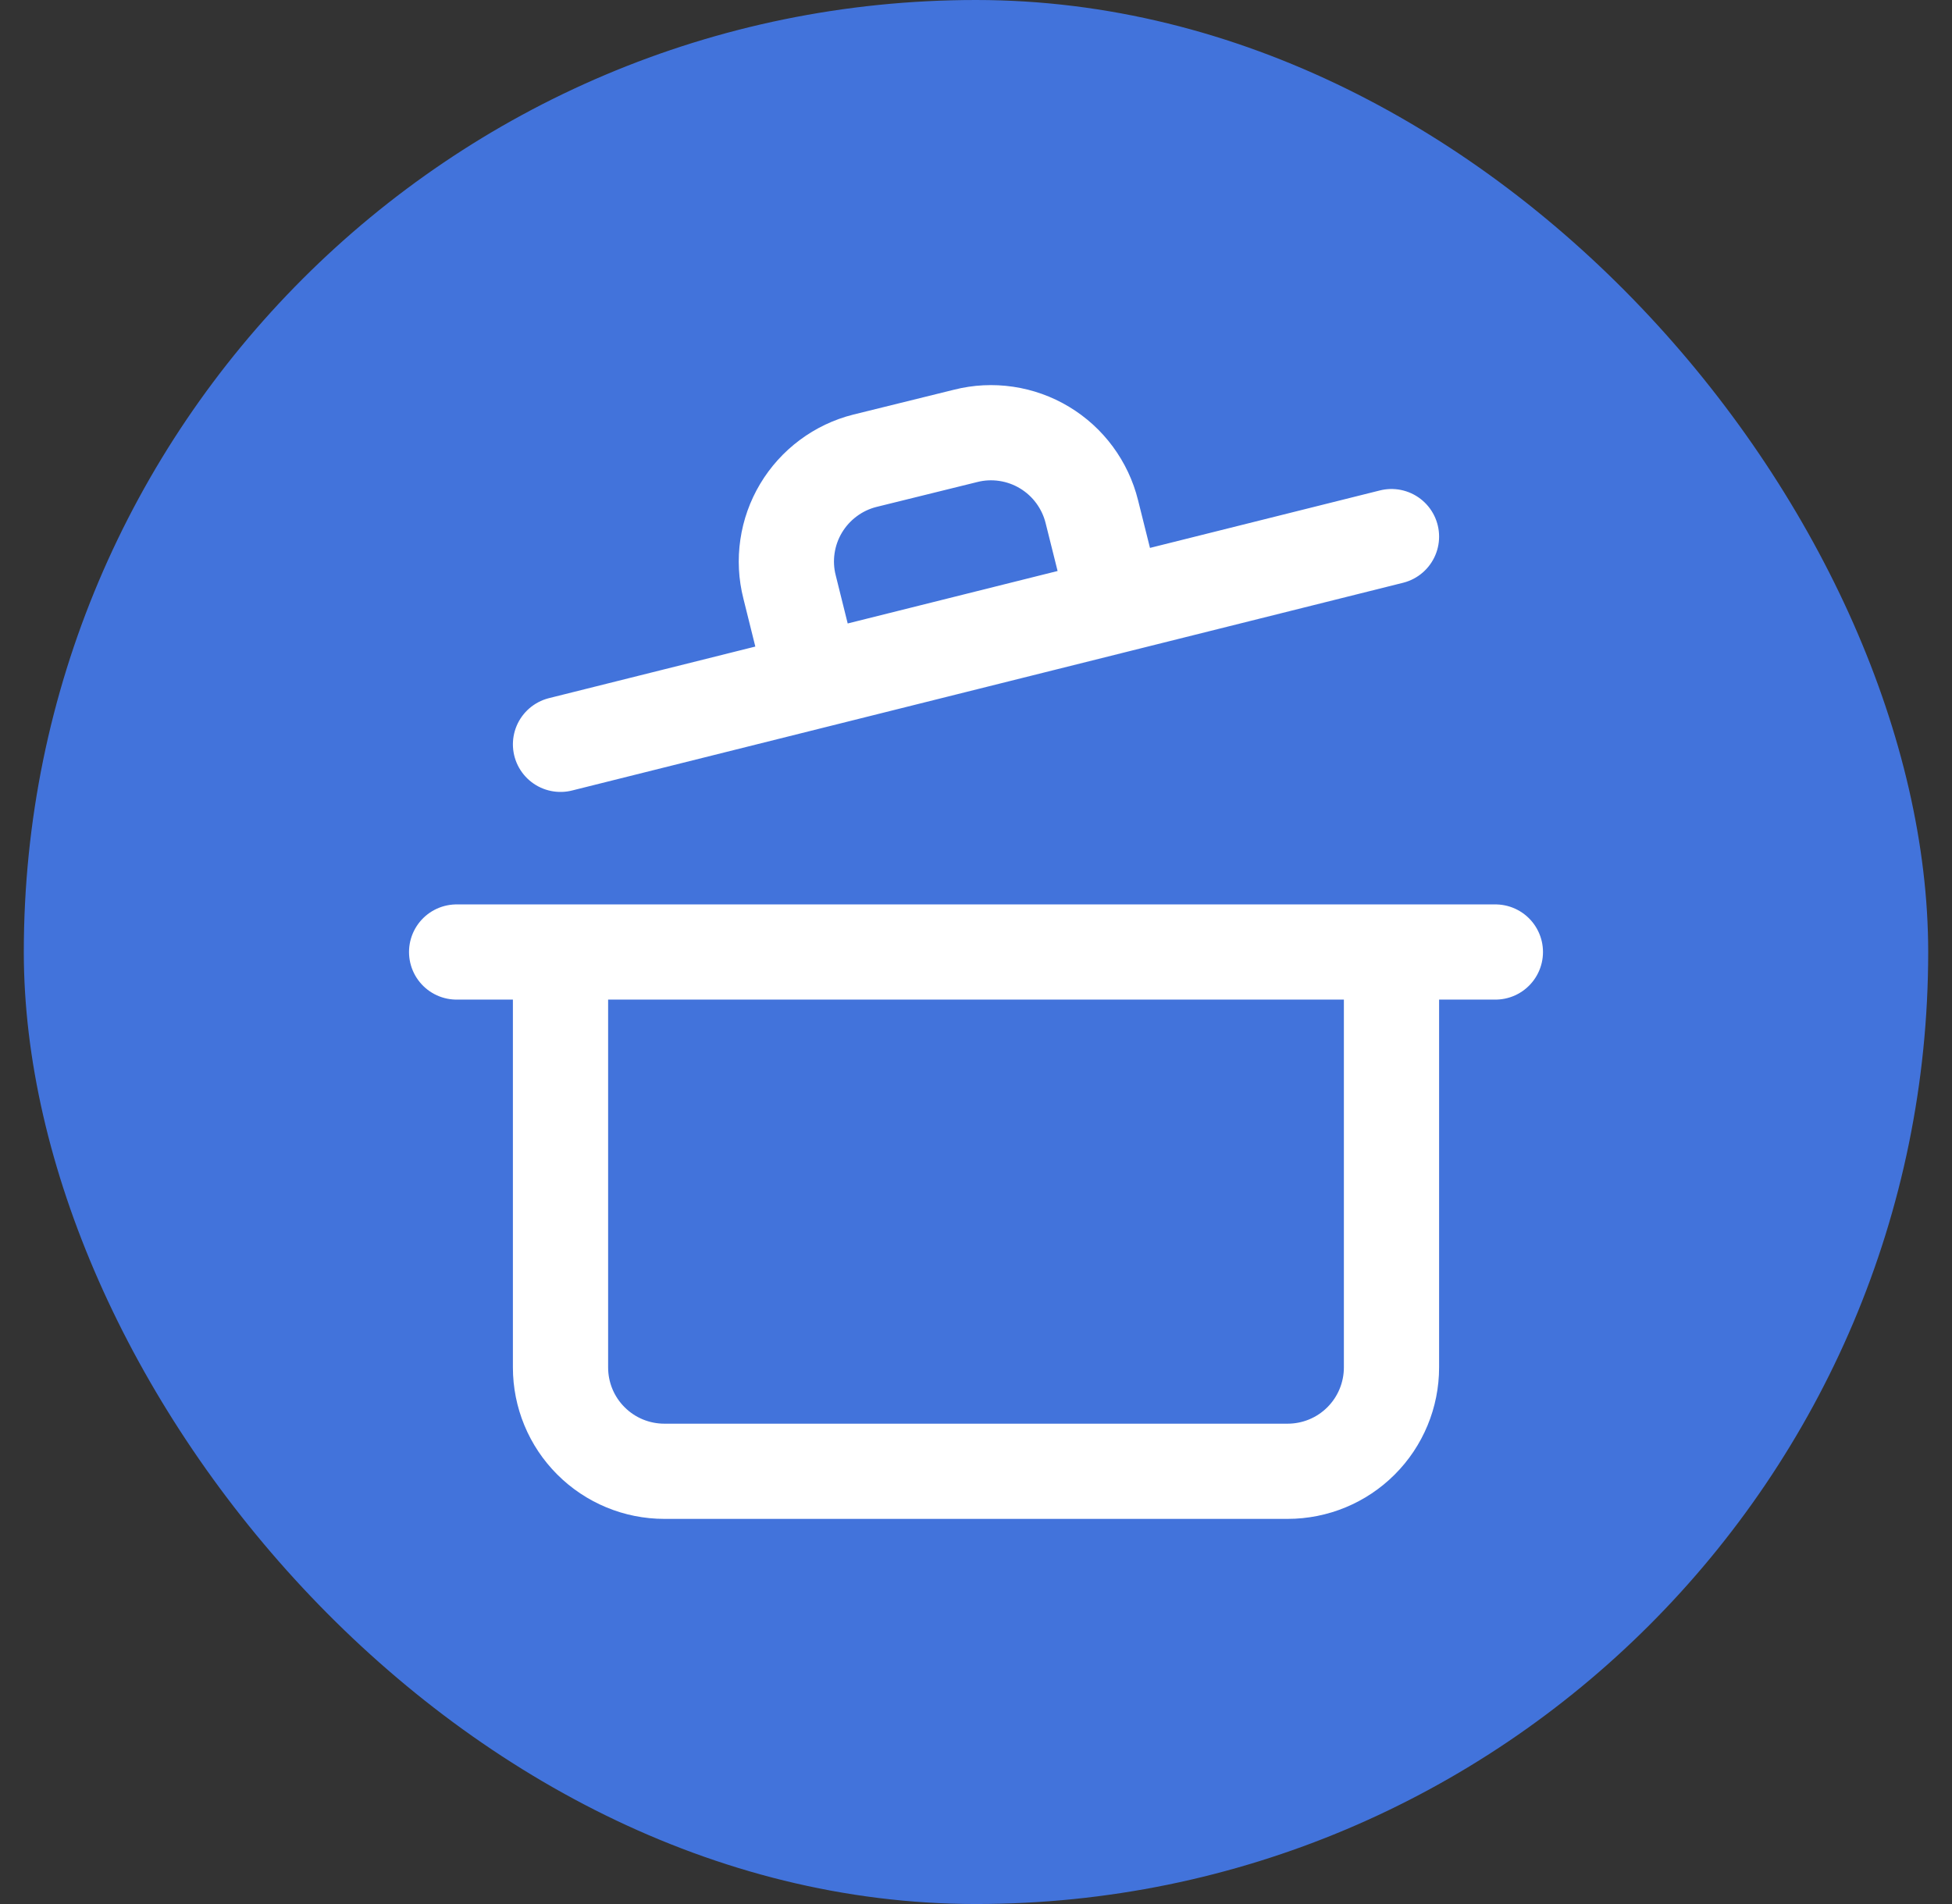
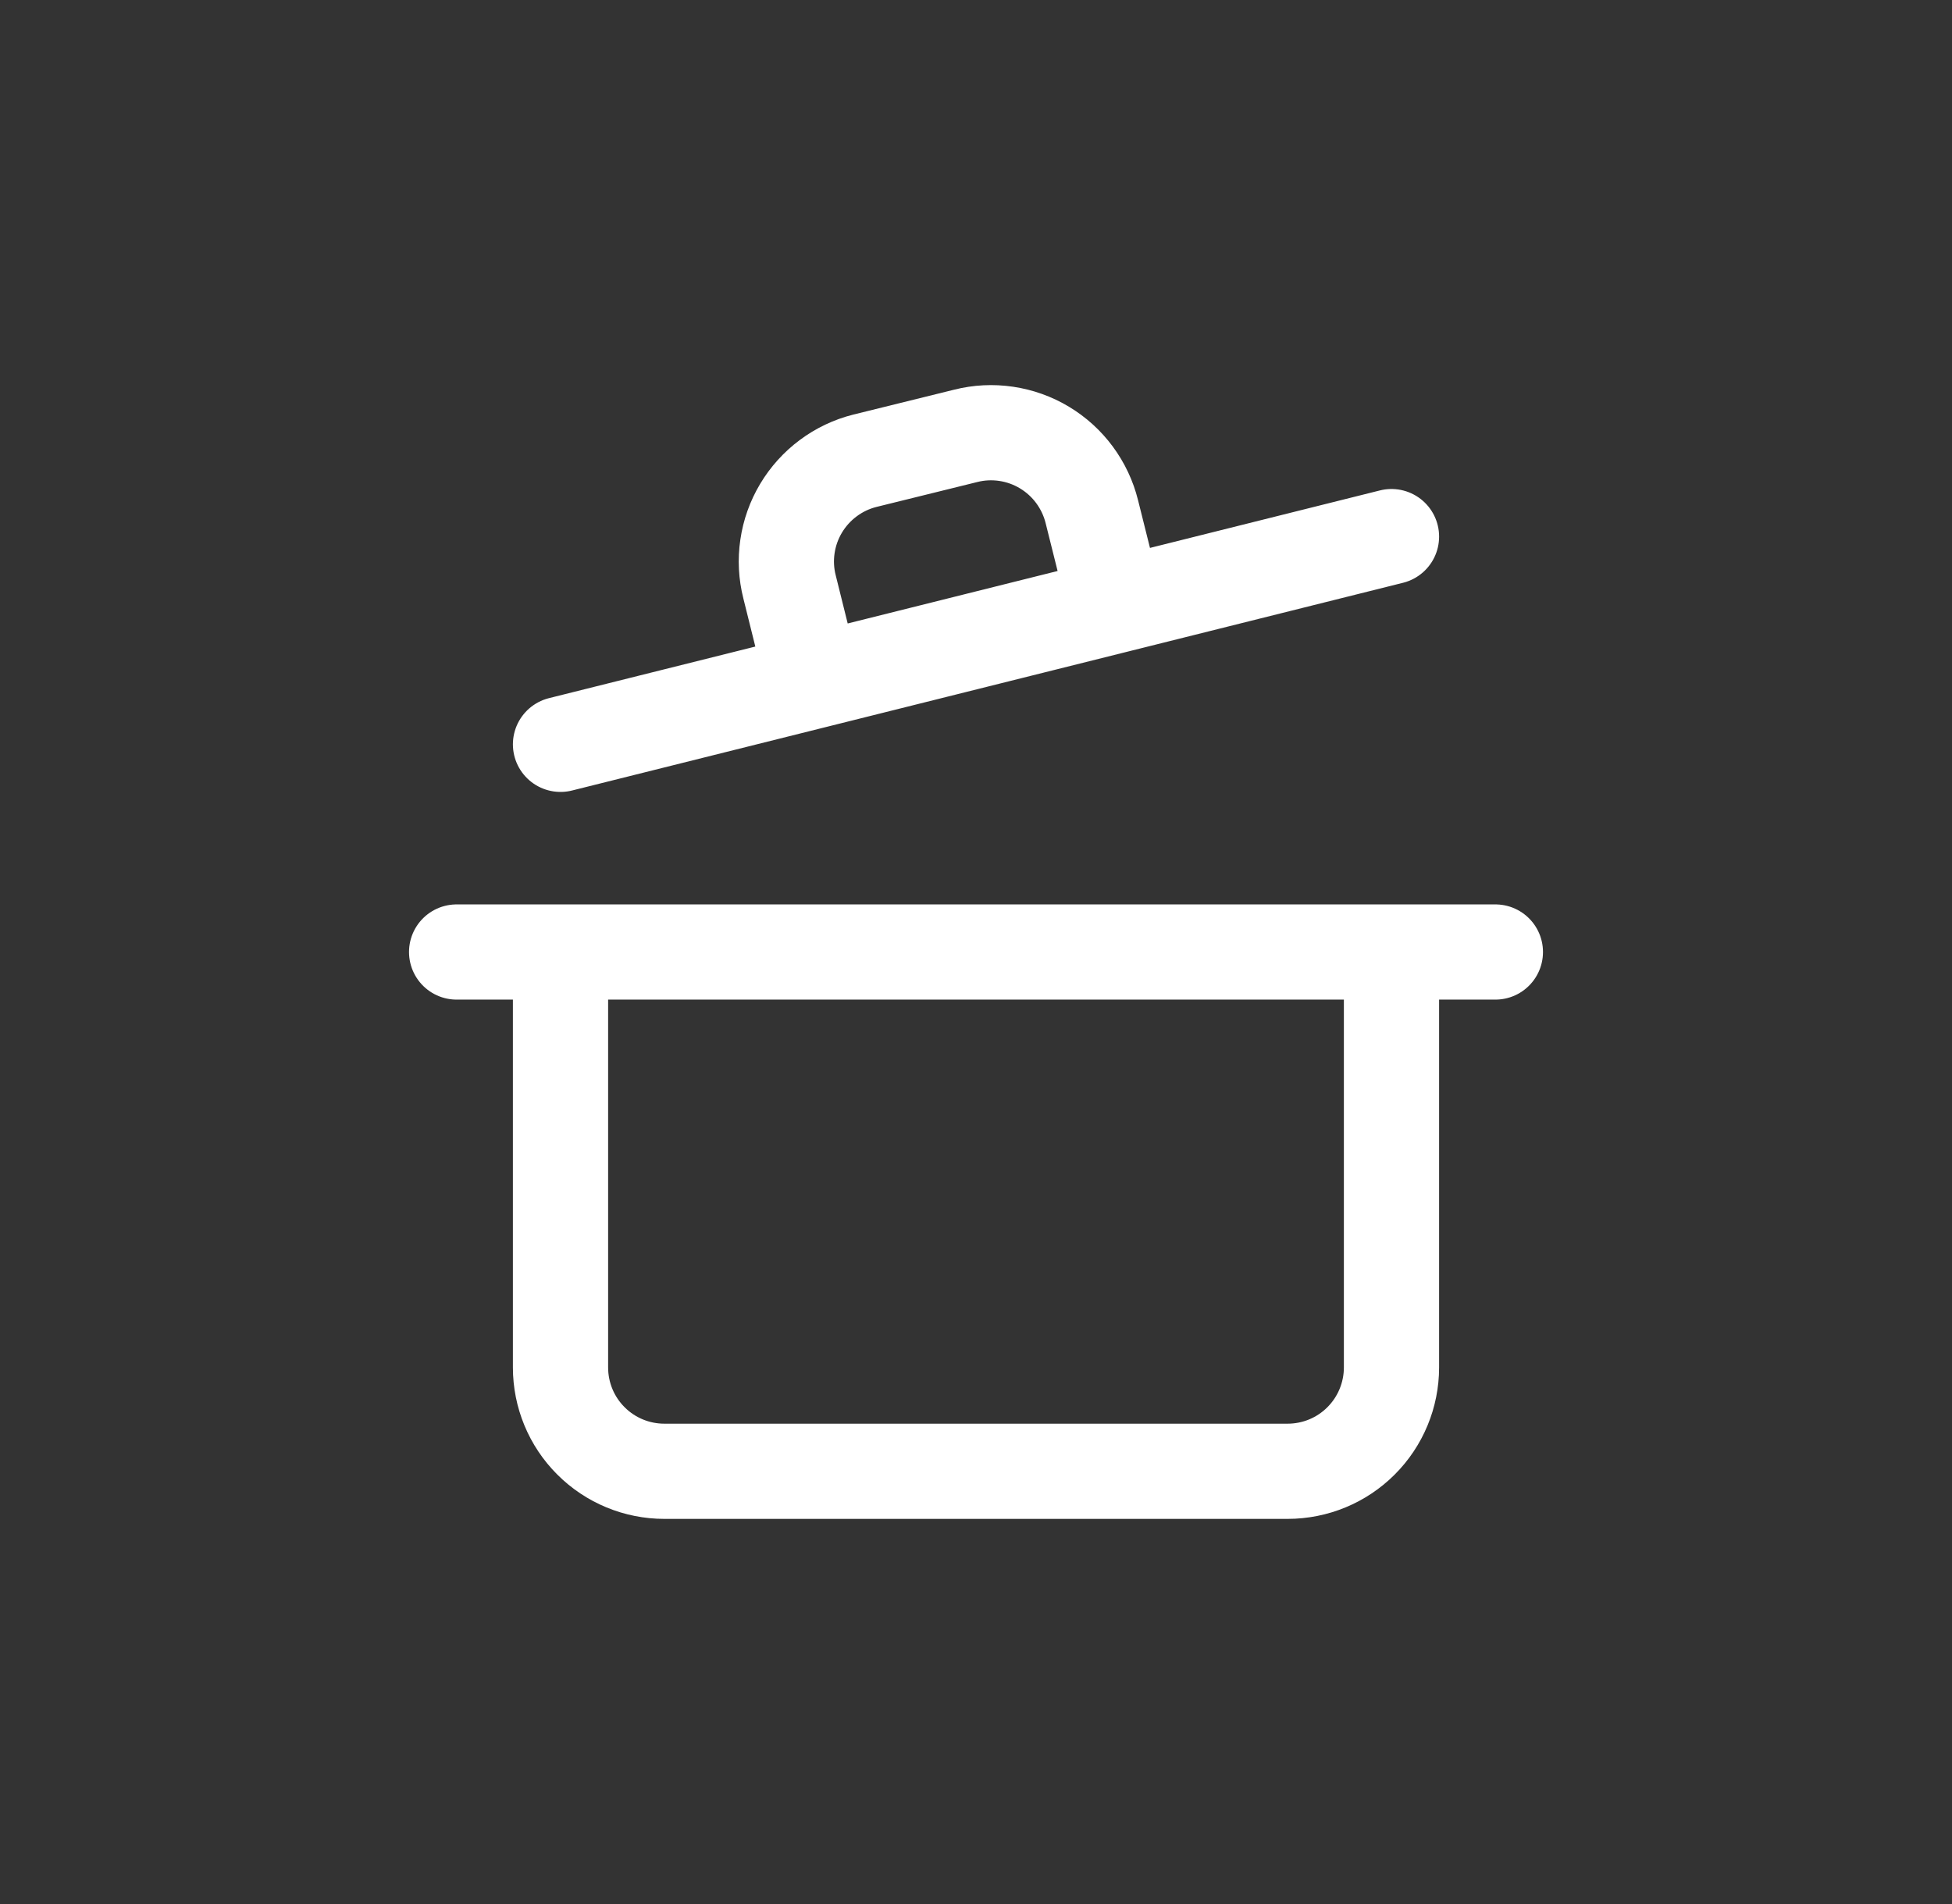
<svg xmlns="http://www.w3.org/2000/svg" width="41" height="40" viewBox="0 0 41 40" fill="none">
  <rect x="0" y="0" width="41" height="40" fill="#333333" stroke="none" />
-   <rect x="0.5" width="40" height="40" rx="20" fill="#4273DB" />
  <path d="M9.591 20H31.409M29.227 20V28.727C29.227 29.306 28.997 29.861 28.588 30.27C28.179 30.68 27.624 30.909 27.045 30.909H13.954C13.376 30.909 12.821 30.68 12.412 30.27C12.002 29.861 11.773 29.306 11.773 28.727V20M11.773 15.637L29.227 11.273M17.075 14.306L16.584 12.331C16.513 12.053 16.498 11.764 16.54 11.48C16.581 11.197 16.678 10.924 16.825 10.678C16.972 10.432 17.166 10.217 17.396 10.046C17.626 9.874 17.887 9.75 18.165 9.68L20.282 9.157C20.56 9.086 20.85 9.072 21.134 9.114C21.419 9.156 21.692 9.254 21.938 9.402C22.184 9.55 22.399 9.745 22.57 9.977C22.74 10.208 22.864 10.47 22.933 10.749L23.424 12.713" stroke="white" stroke-width="2" stroke-linecap="round" stroke-linejoin="round" />
</svg>